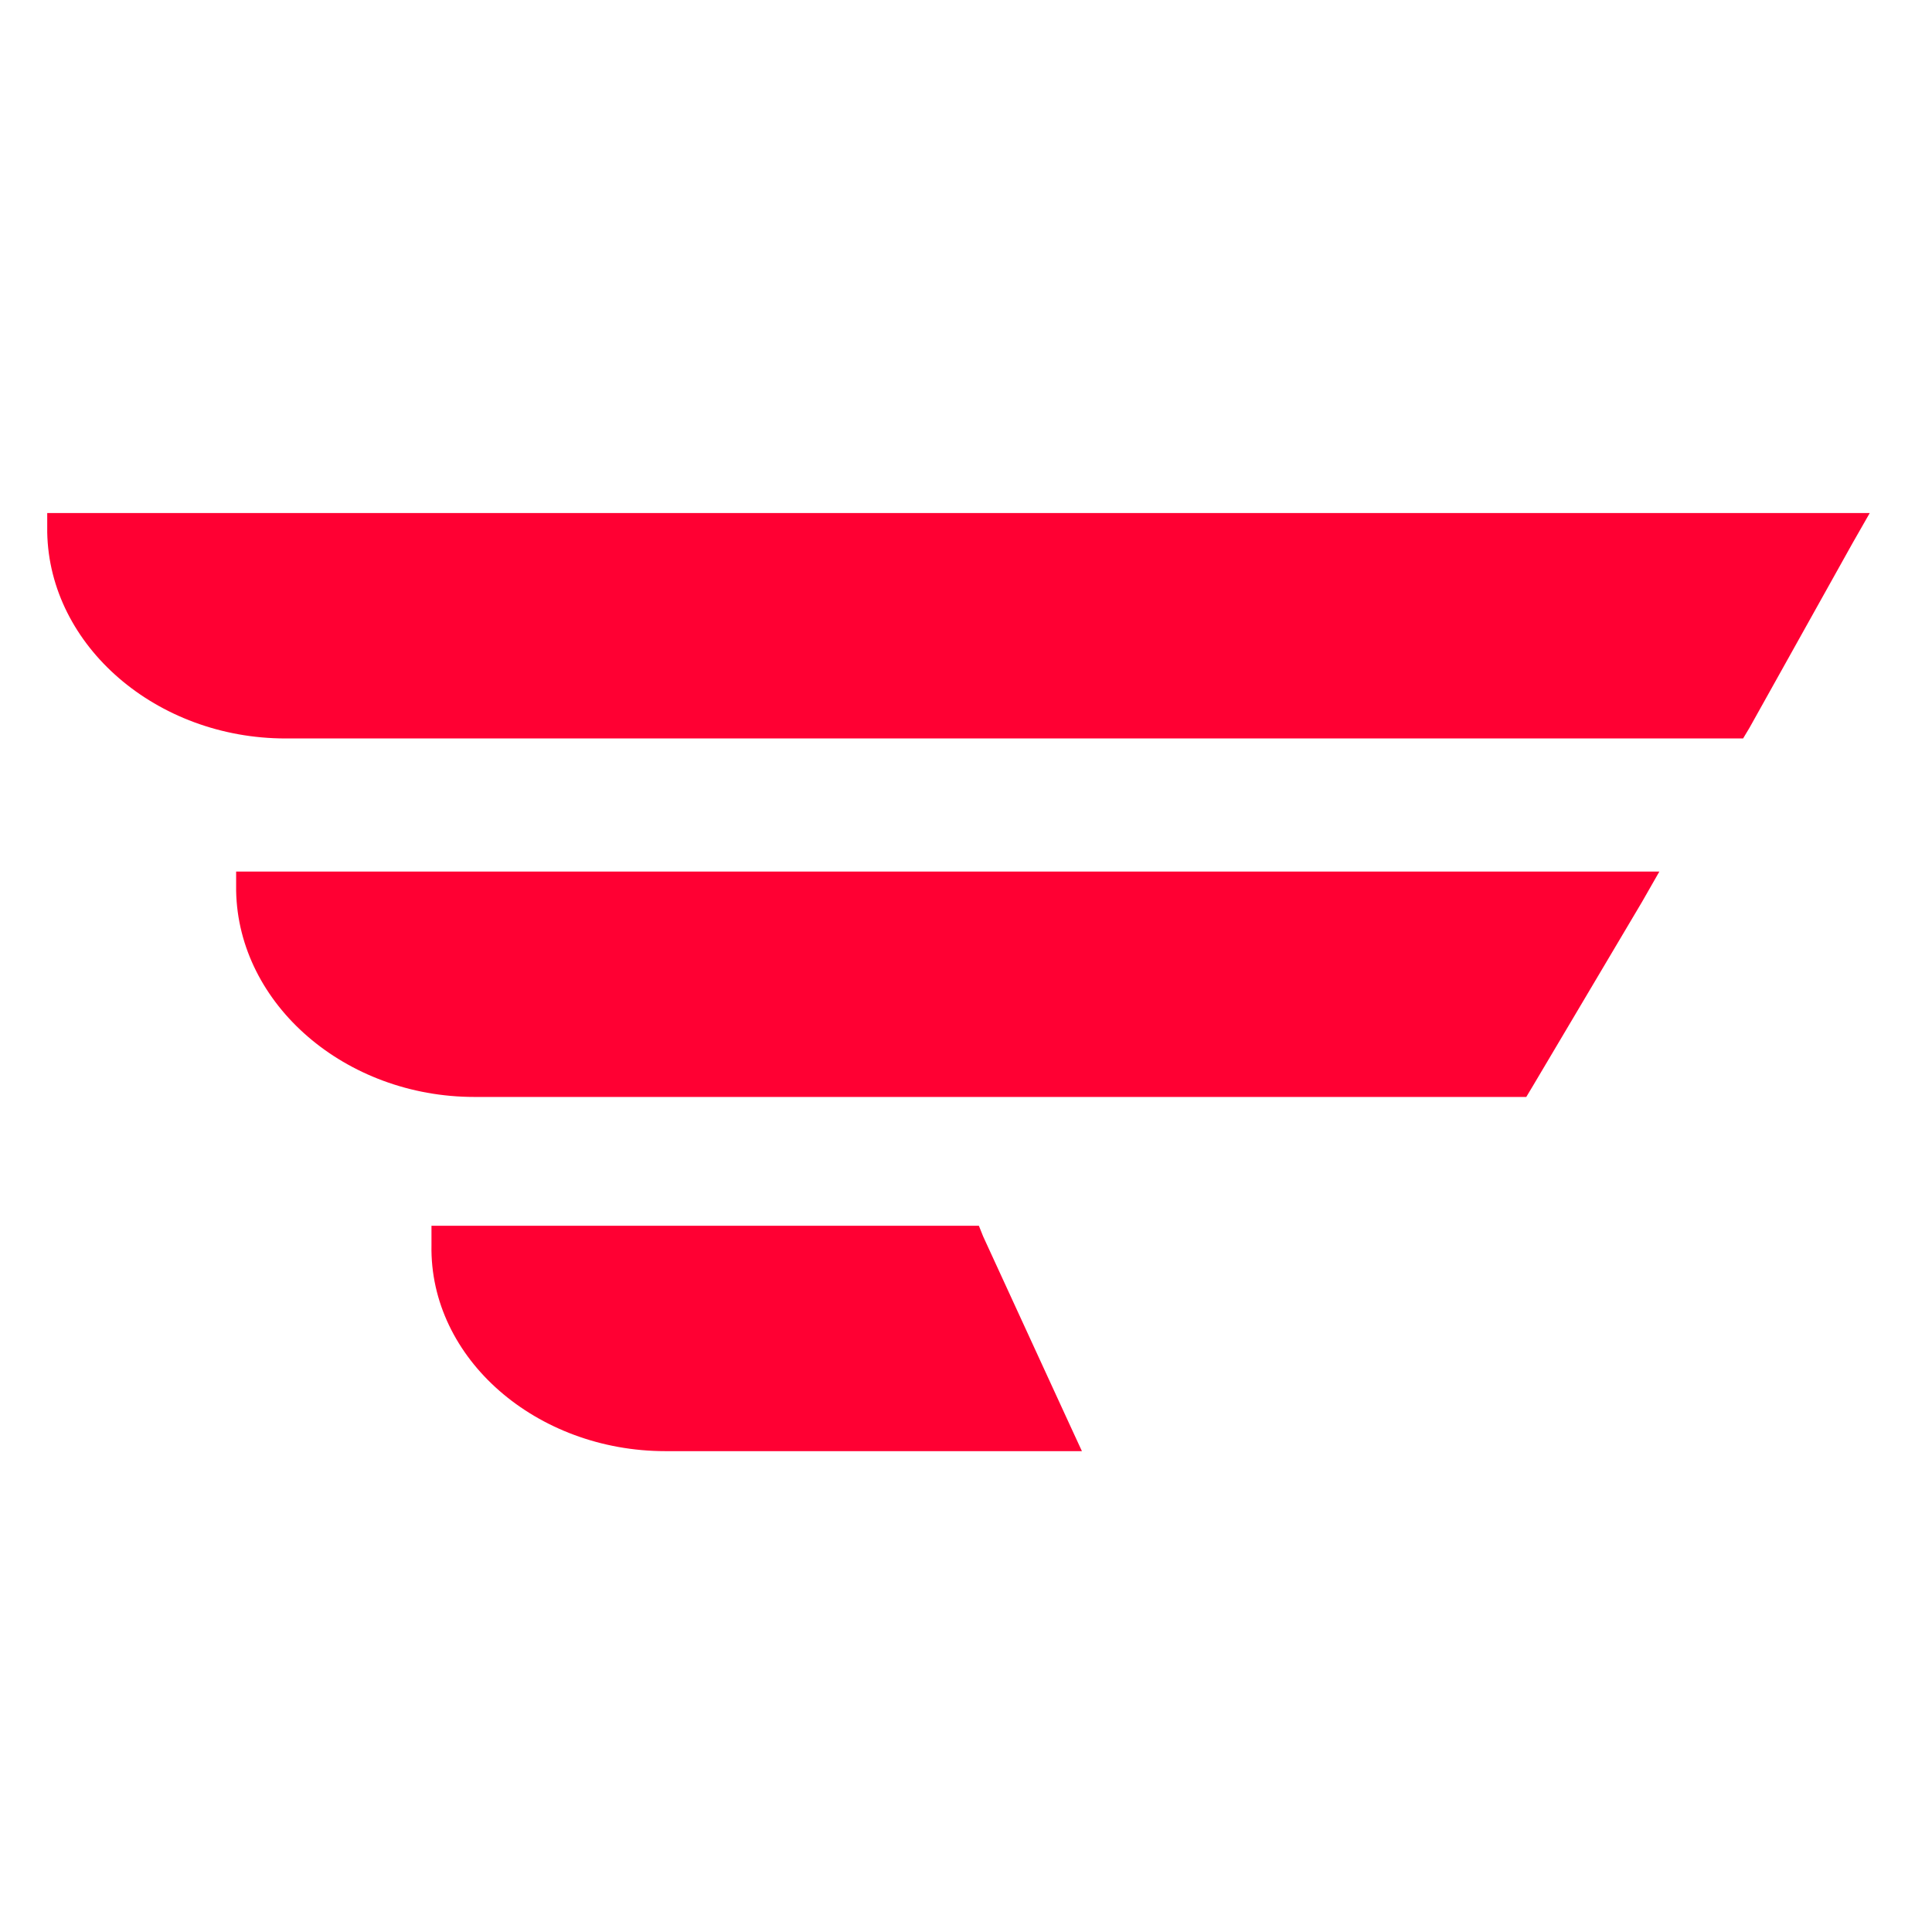
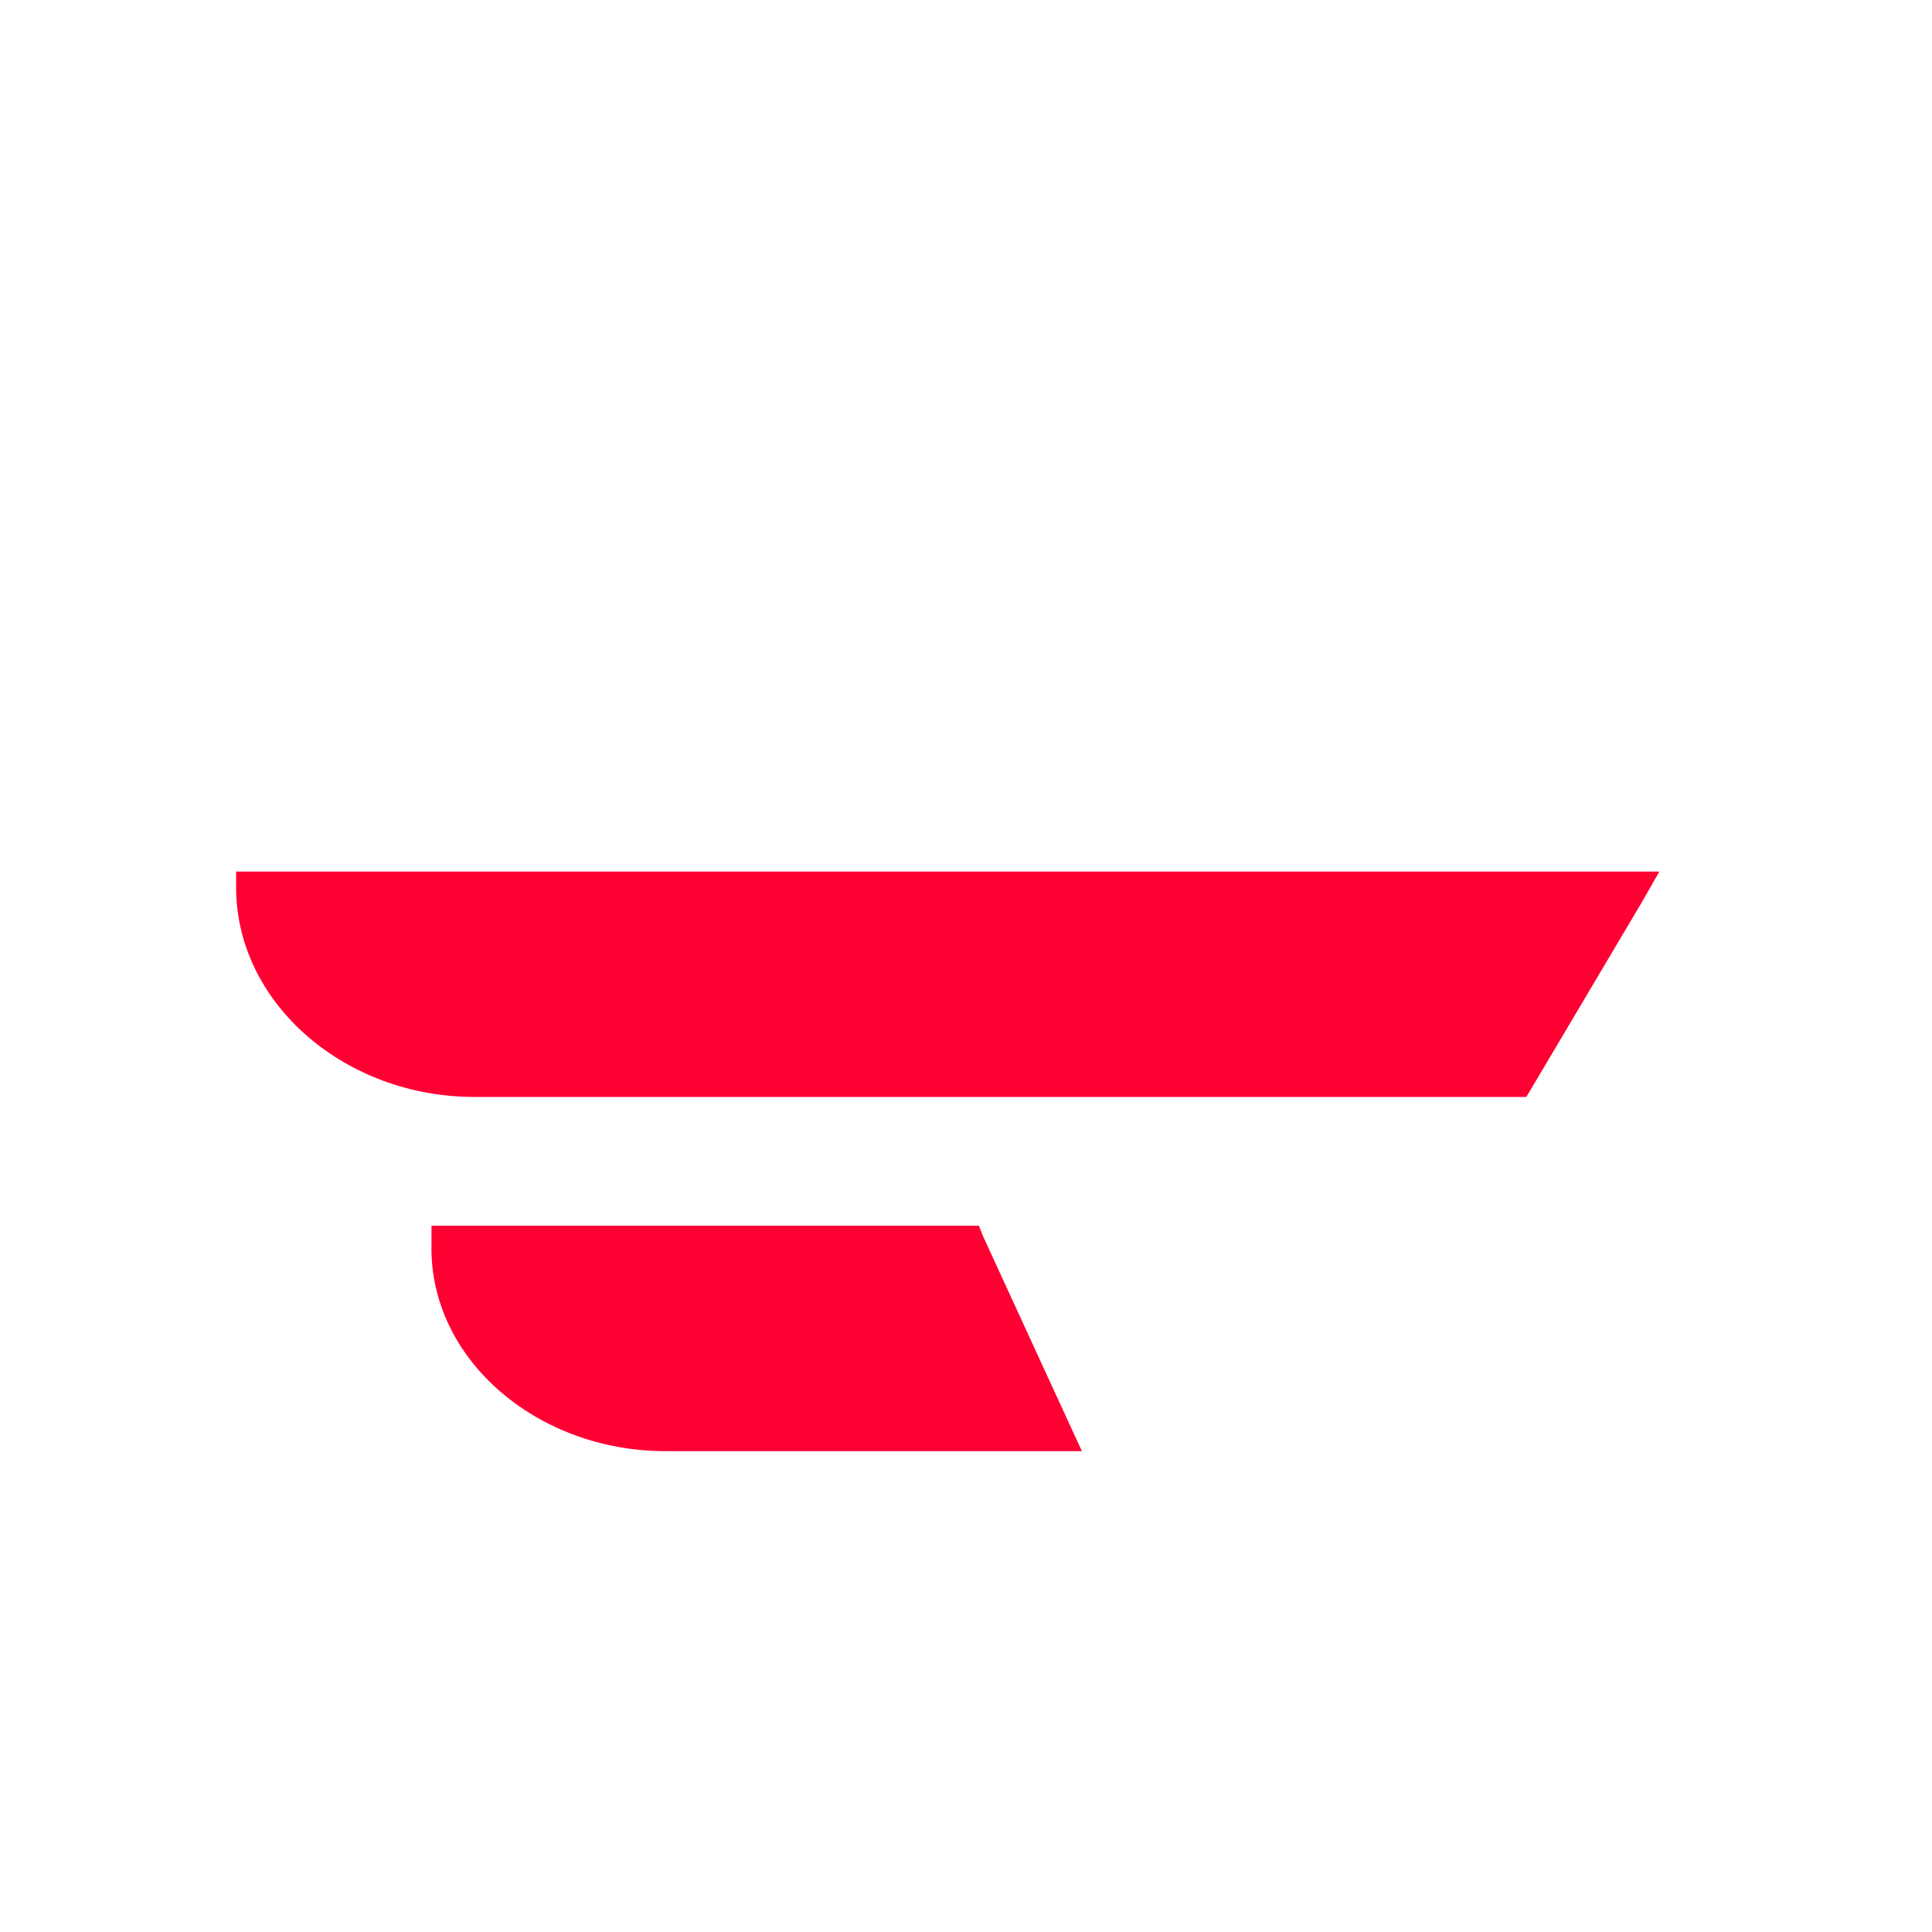
<svg xmlns="http://www.w3.org/2000/svg" version="1.1" id="Слой_1" x="0px" y="0px" viewBox="0 0 90 90" style="enable-background:new 0 0 90 90;" xml:space="preserve">
  <style type="text/css">
	.st0{fill:#FF0033;}
</style>
  <g>
-     <path class="st0" d="M85.5,23.9H3.1H2.2l0,0.9c0.1,5.3,5.1,9.6,11.1,9.6h67.4h0.5l0.3-0.5l4.8-8.6l0.8-1.4H85.5z" />
    <path class="st0" d="M12,40.6H11l0,0.9c0.1,5.3,5.1,9.6,11.1,9.6h48.5h0.5l0.3-0.5l5.1-8.6l0.8-1.4h-1.6H12z" />
    <path class="st0" d="M45.8,57.6l-0.2-0.5h-0.6h-24h-0.9l0,0.9C20,63.3,25,67.6,31,67.6h17.9h1.5l-0.6-1.3L45.8,57.6z" />
  </g>
</svg>